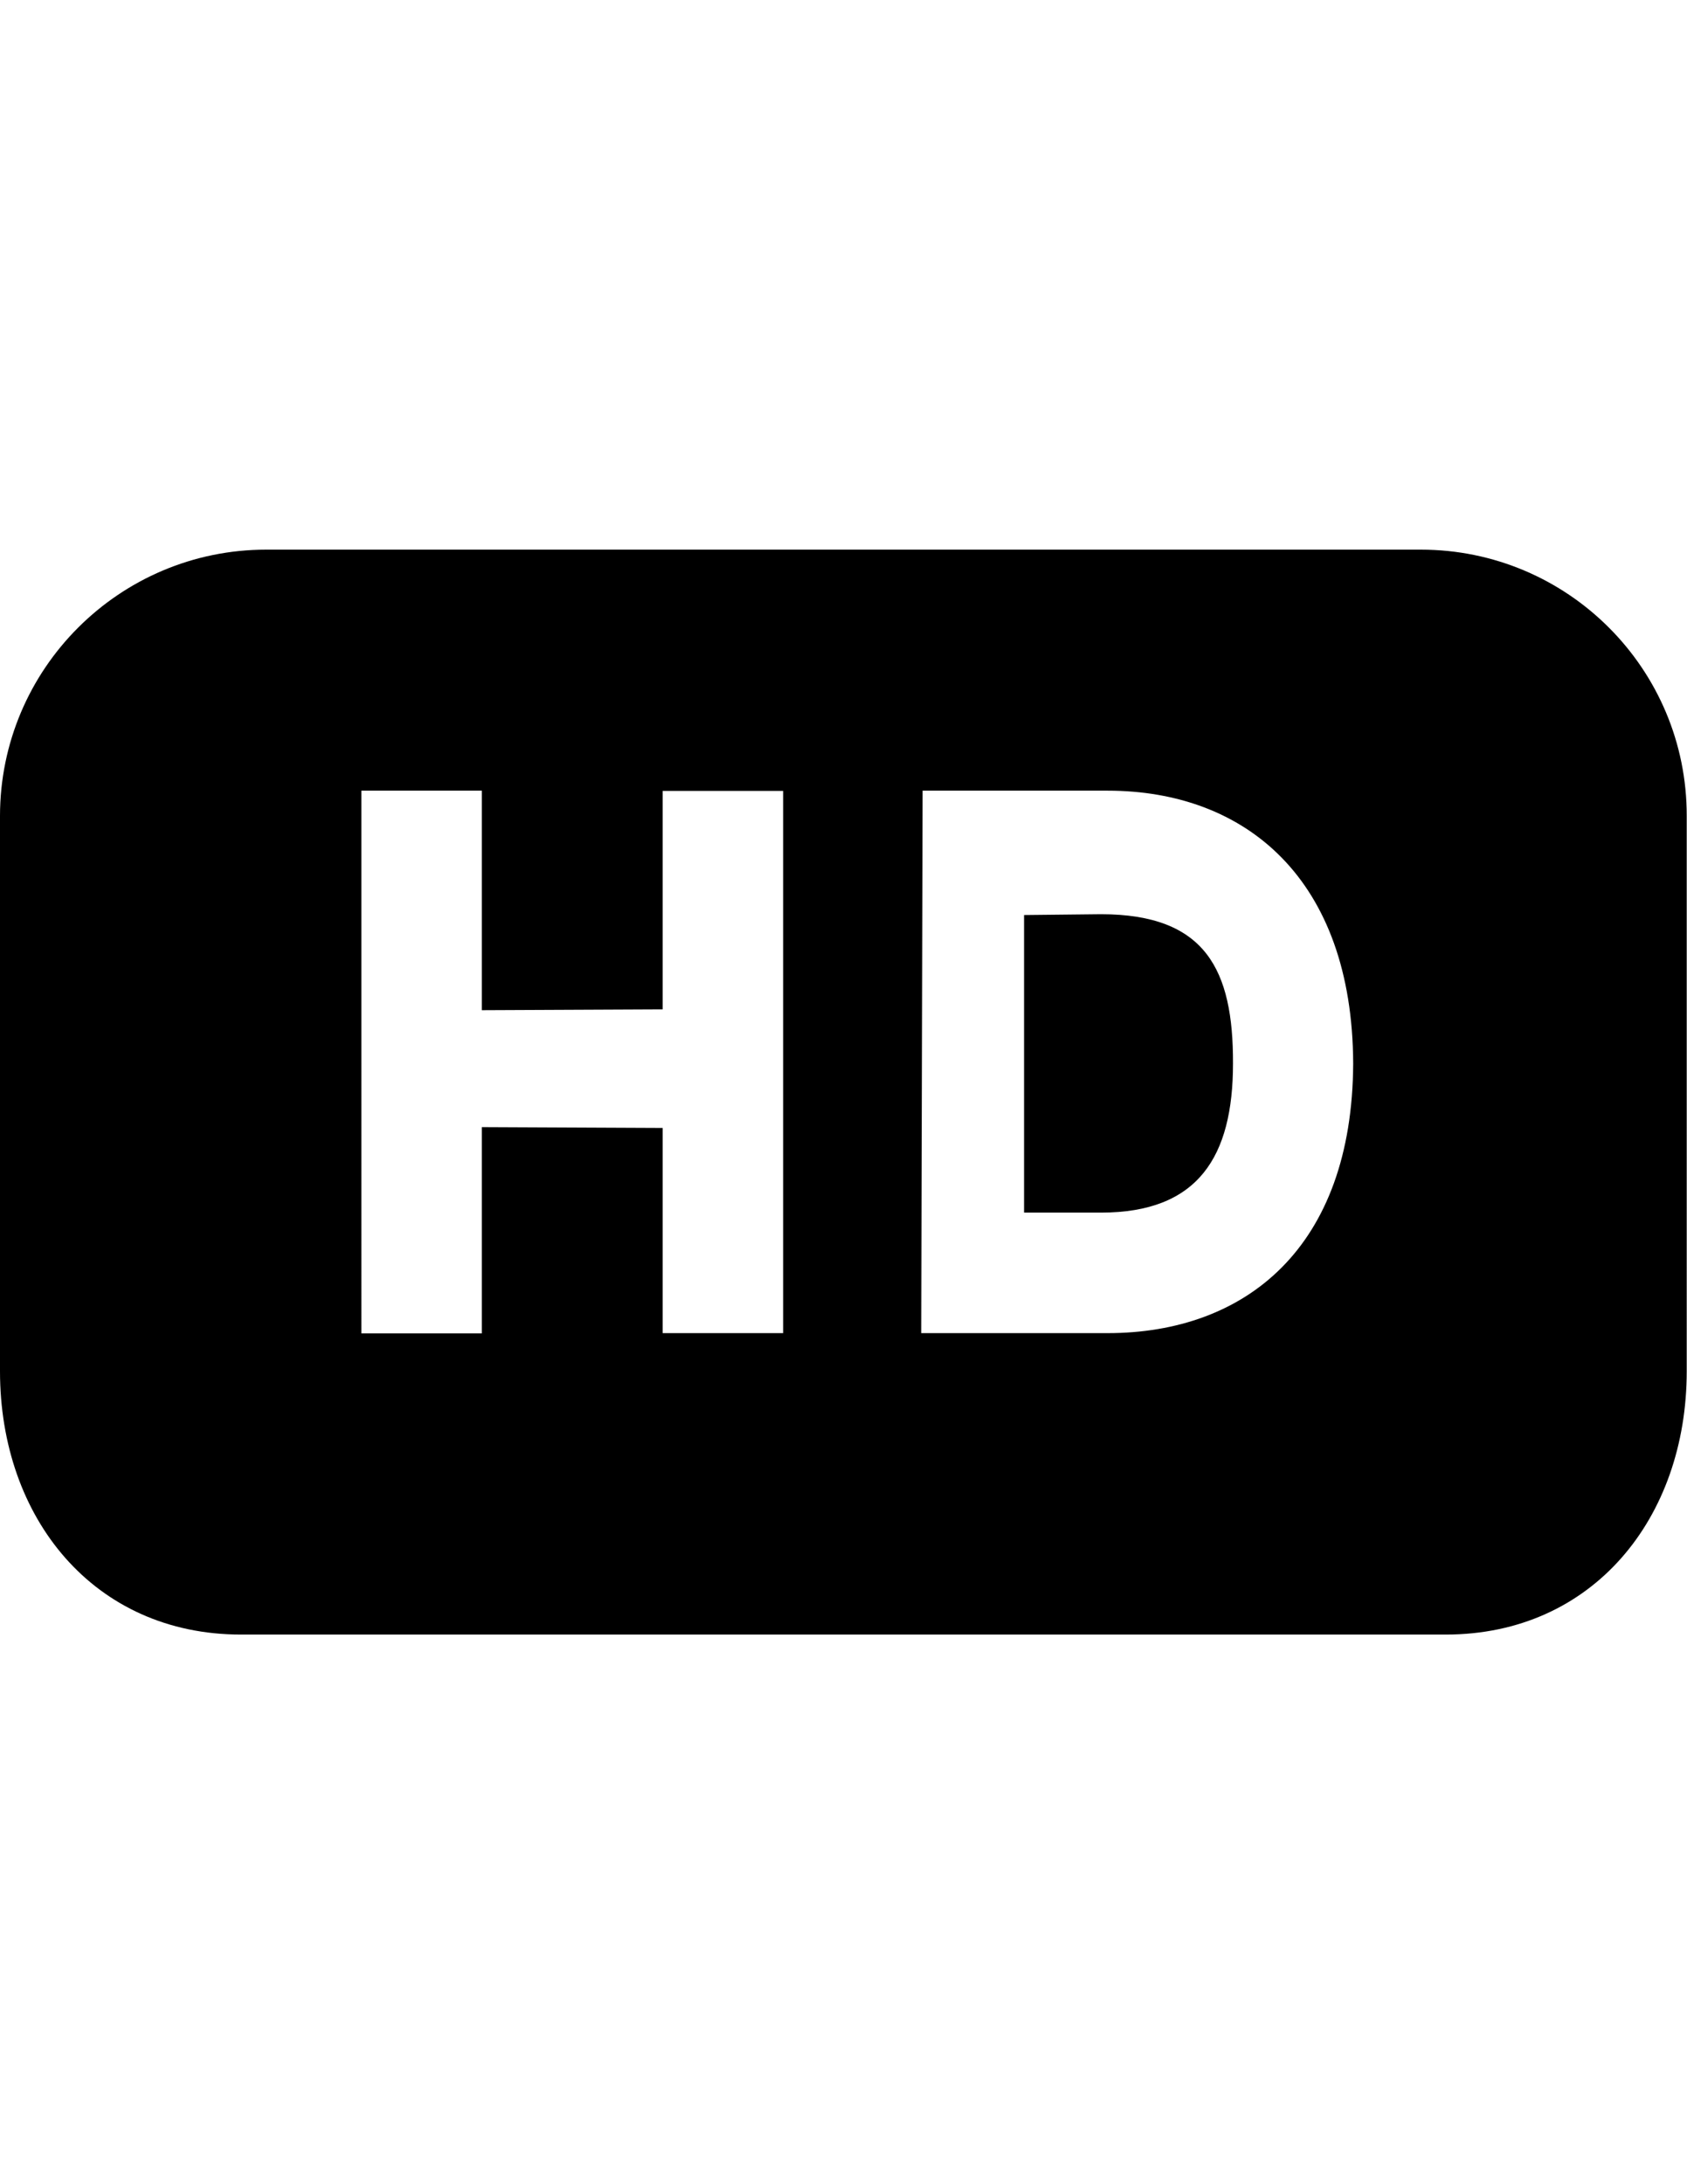
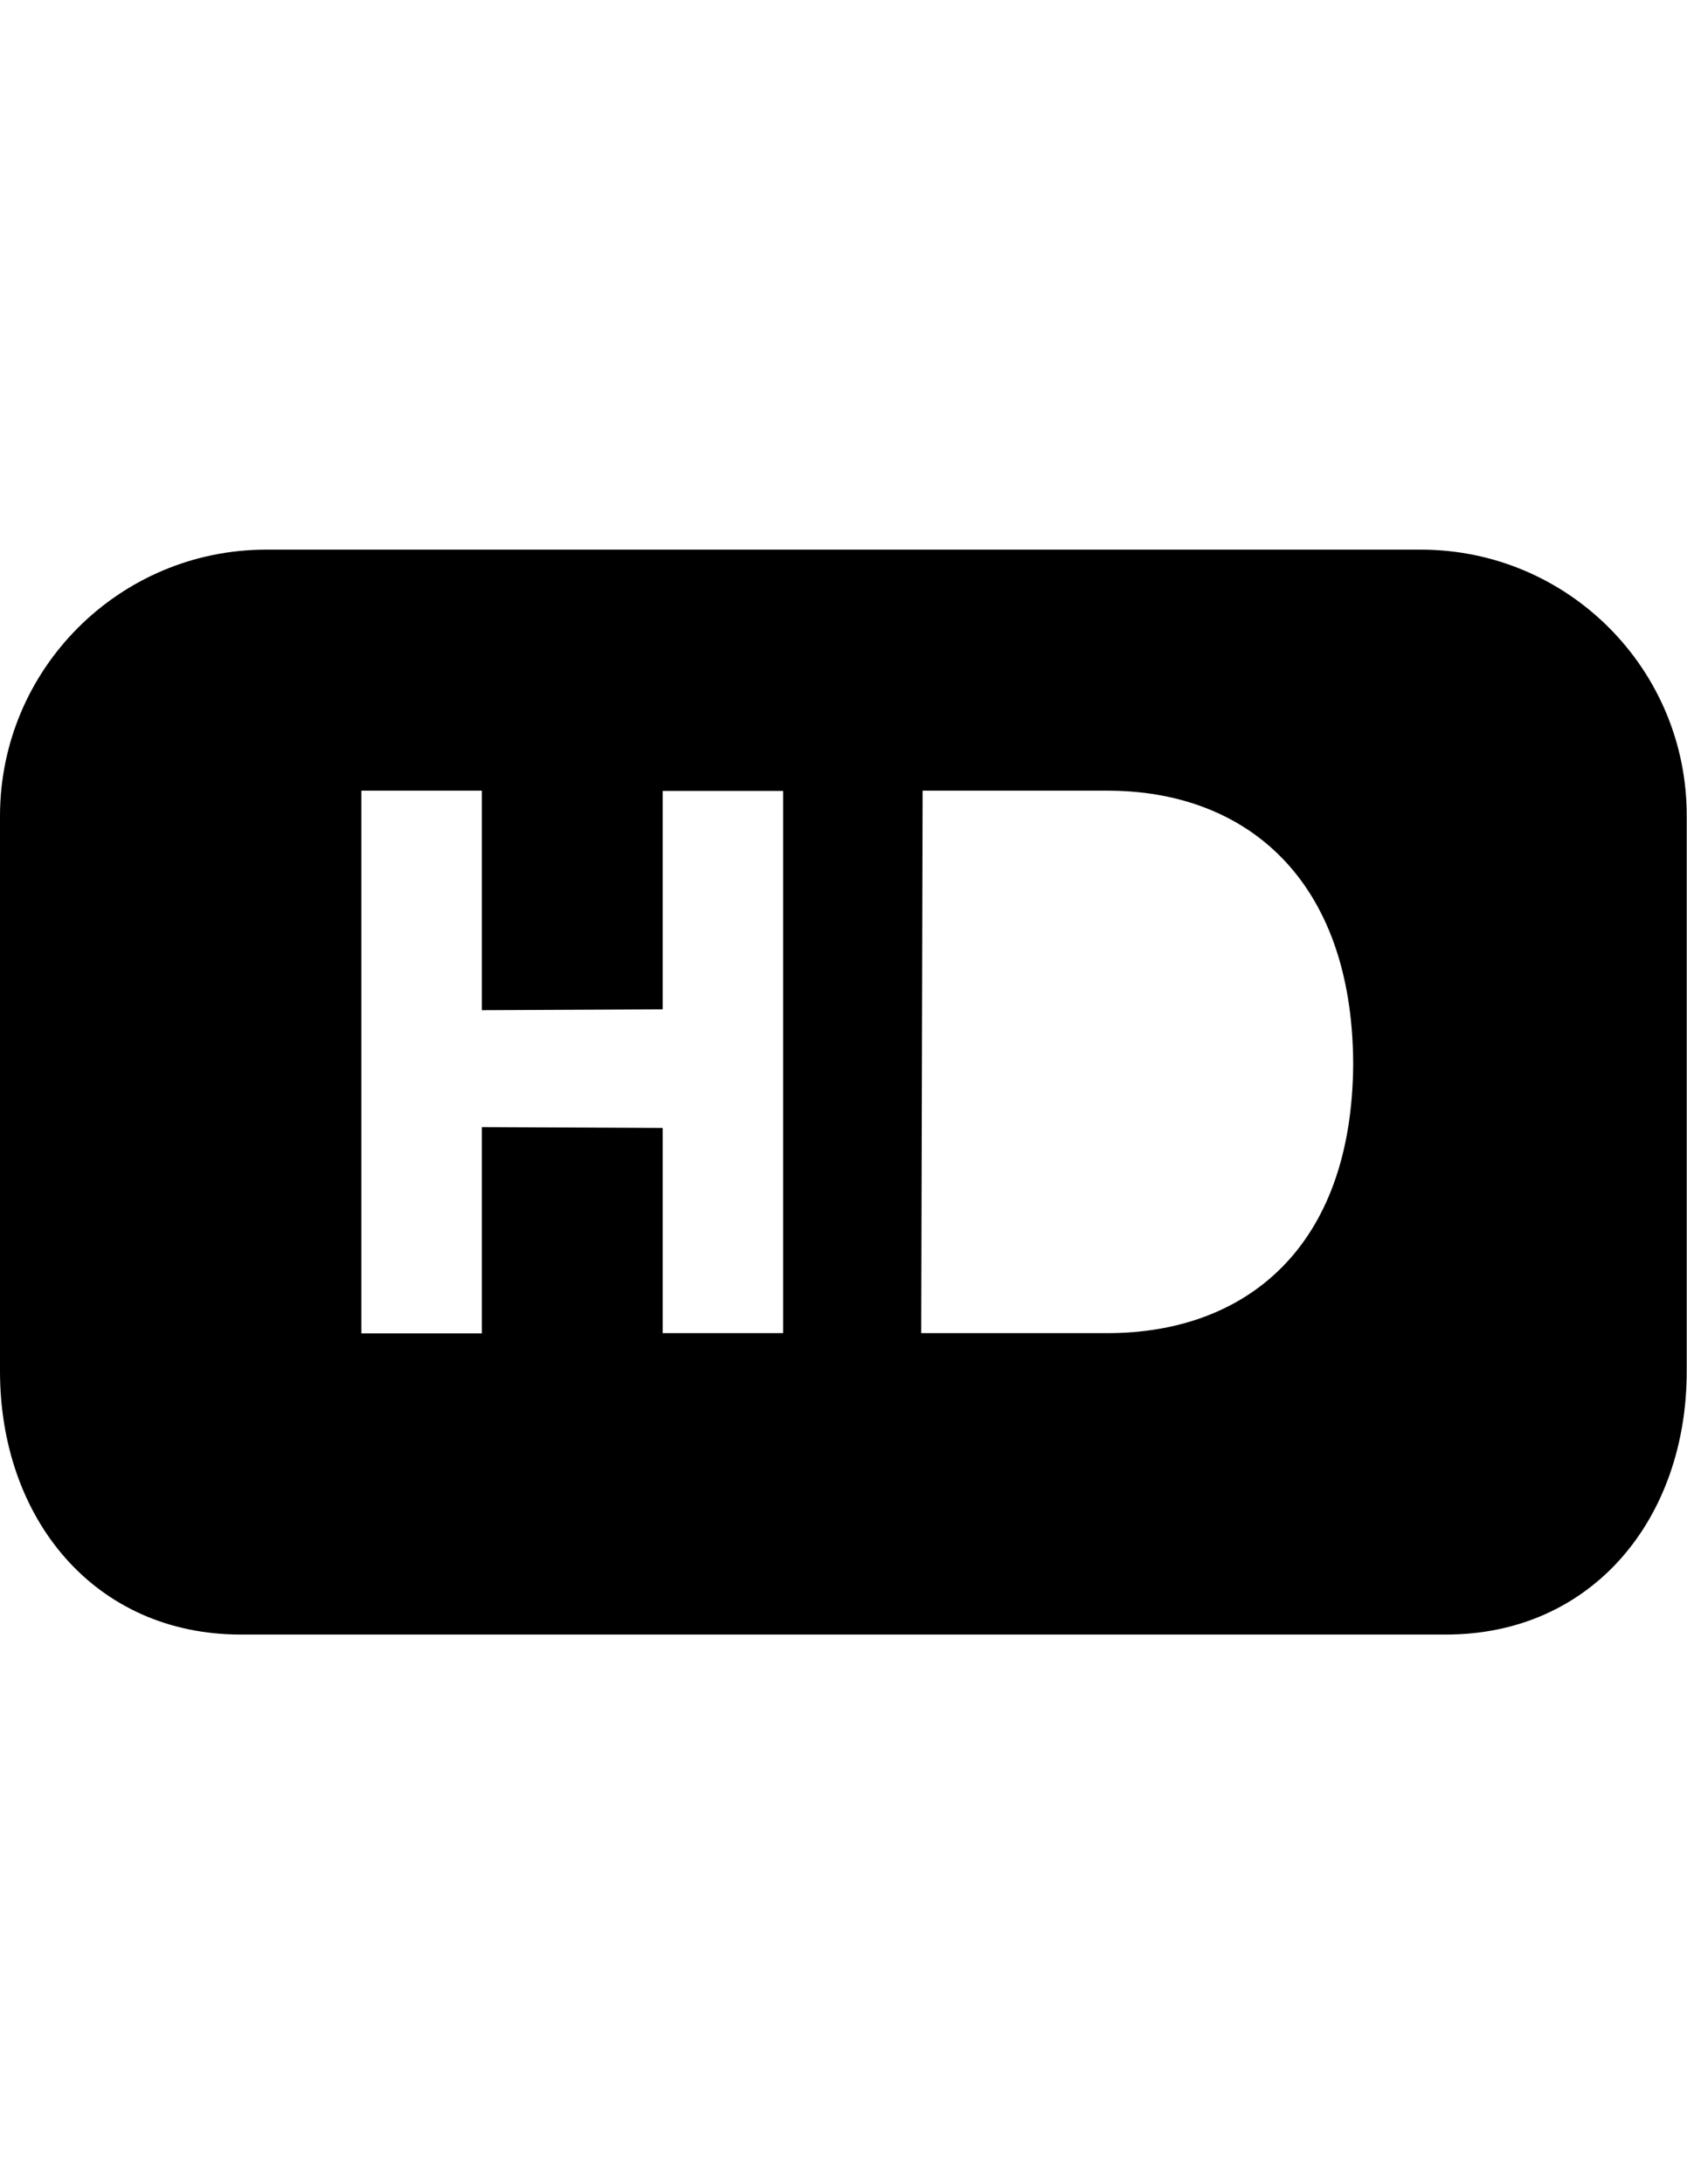
<svg xmlns="http://www.w3.org/2000/svg" version="1.1" baseProfile="basic" id="Layer_1" x="0px" y="0px" viewBox="0 0 612 792" xml:space="preserve">
  <g>
-     <path d="M399.4,331.5l-27.9,0.3v107.9h27.9c35.3,0,47.9-20.3,47.9-54.1C447.4,351.8,437.5,331.5,399.4,331.5z" />
-     <path d="M515.4,199.3H96.6C43.3,199.3,0,242.6,0,295.9v201.3c0,53.3,34.1,95.5,87.4,95.5h437.1c53.3,0,87.4-42.2,87.4-95.5V295.9   C612,242.6,568.8,199.3,515.4,199.3z M284.1,483.4h-43.7V409l-65.6-0.3v74.8h-43.7V286.7h43.7v79.6l65.6-0.3v-79.2h43.7V483.4z    M401.8,483.4h-67.6l0.5-196.7h67.1c50.1,0,88.8,32,89.1,98.9C490.6,452.4,451.9,483.4,401.8,483.4z" />
+     <path d="M515.4,199.3H96.6C43.3,199.3,0,242.6,0,295.9v201.3c0,53.3,34.1,95.5,87.4,95.5h437.1c53.3,0,87.4-42.2,87.4-95.5V295.9   C612,242.6,568.8,199.3,515.4,199.3M284.1,483.4h-43.7V409l-65.6-0.3v74.8h-43.7V286.7h43.7v79.6l65.6-0.3v-79.2h43.7V483.4z    M401.8,483.4h-67.6l0.5-196.7h67.1c50.1,0,88.8,32,89.1,98.9C490.6,452.4,451.9,483.4,401.8,483.4z" />
  </g>
</svg>